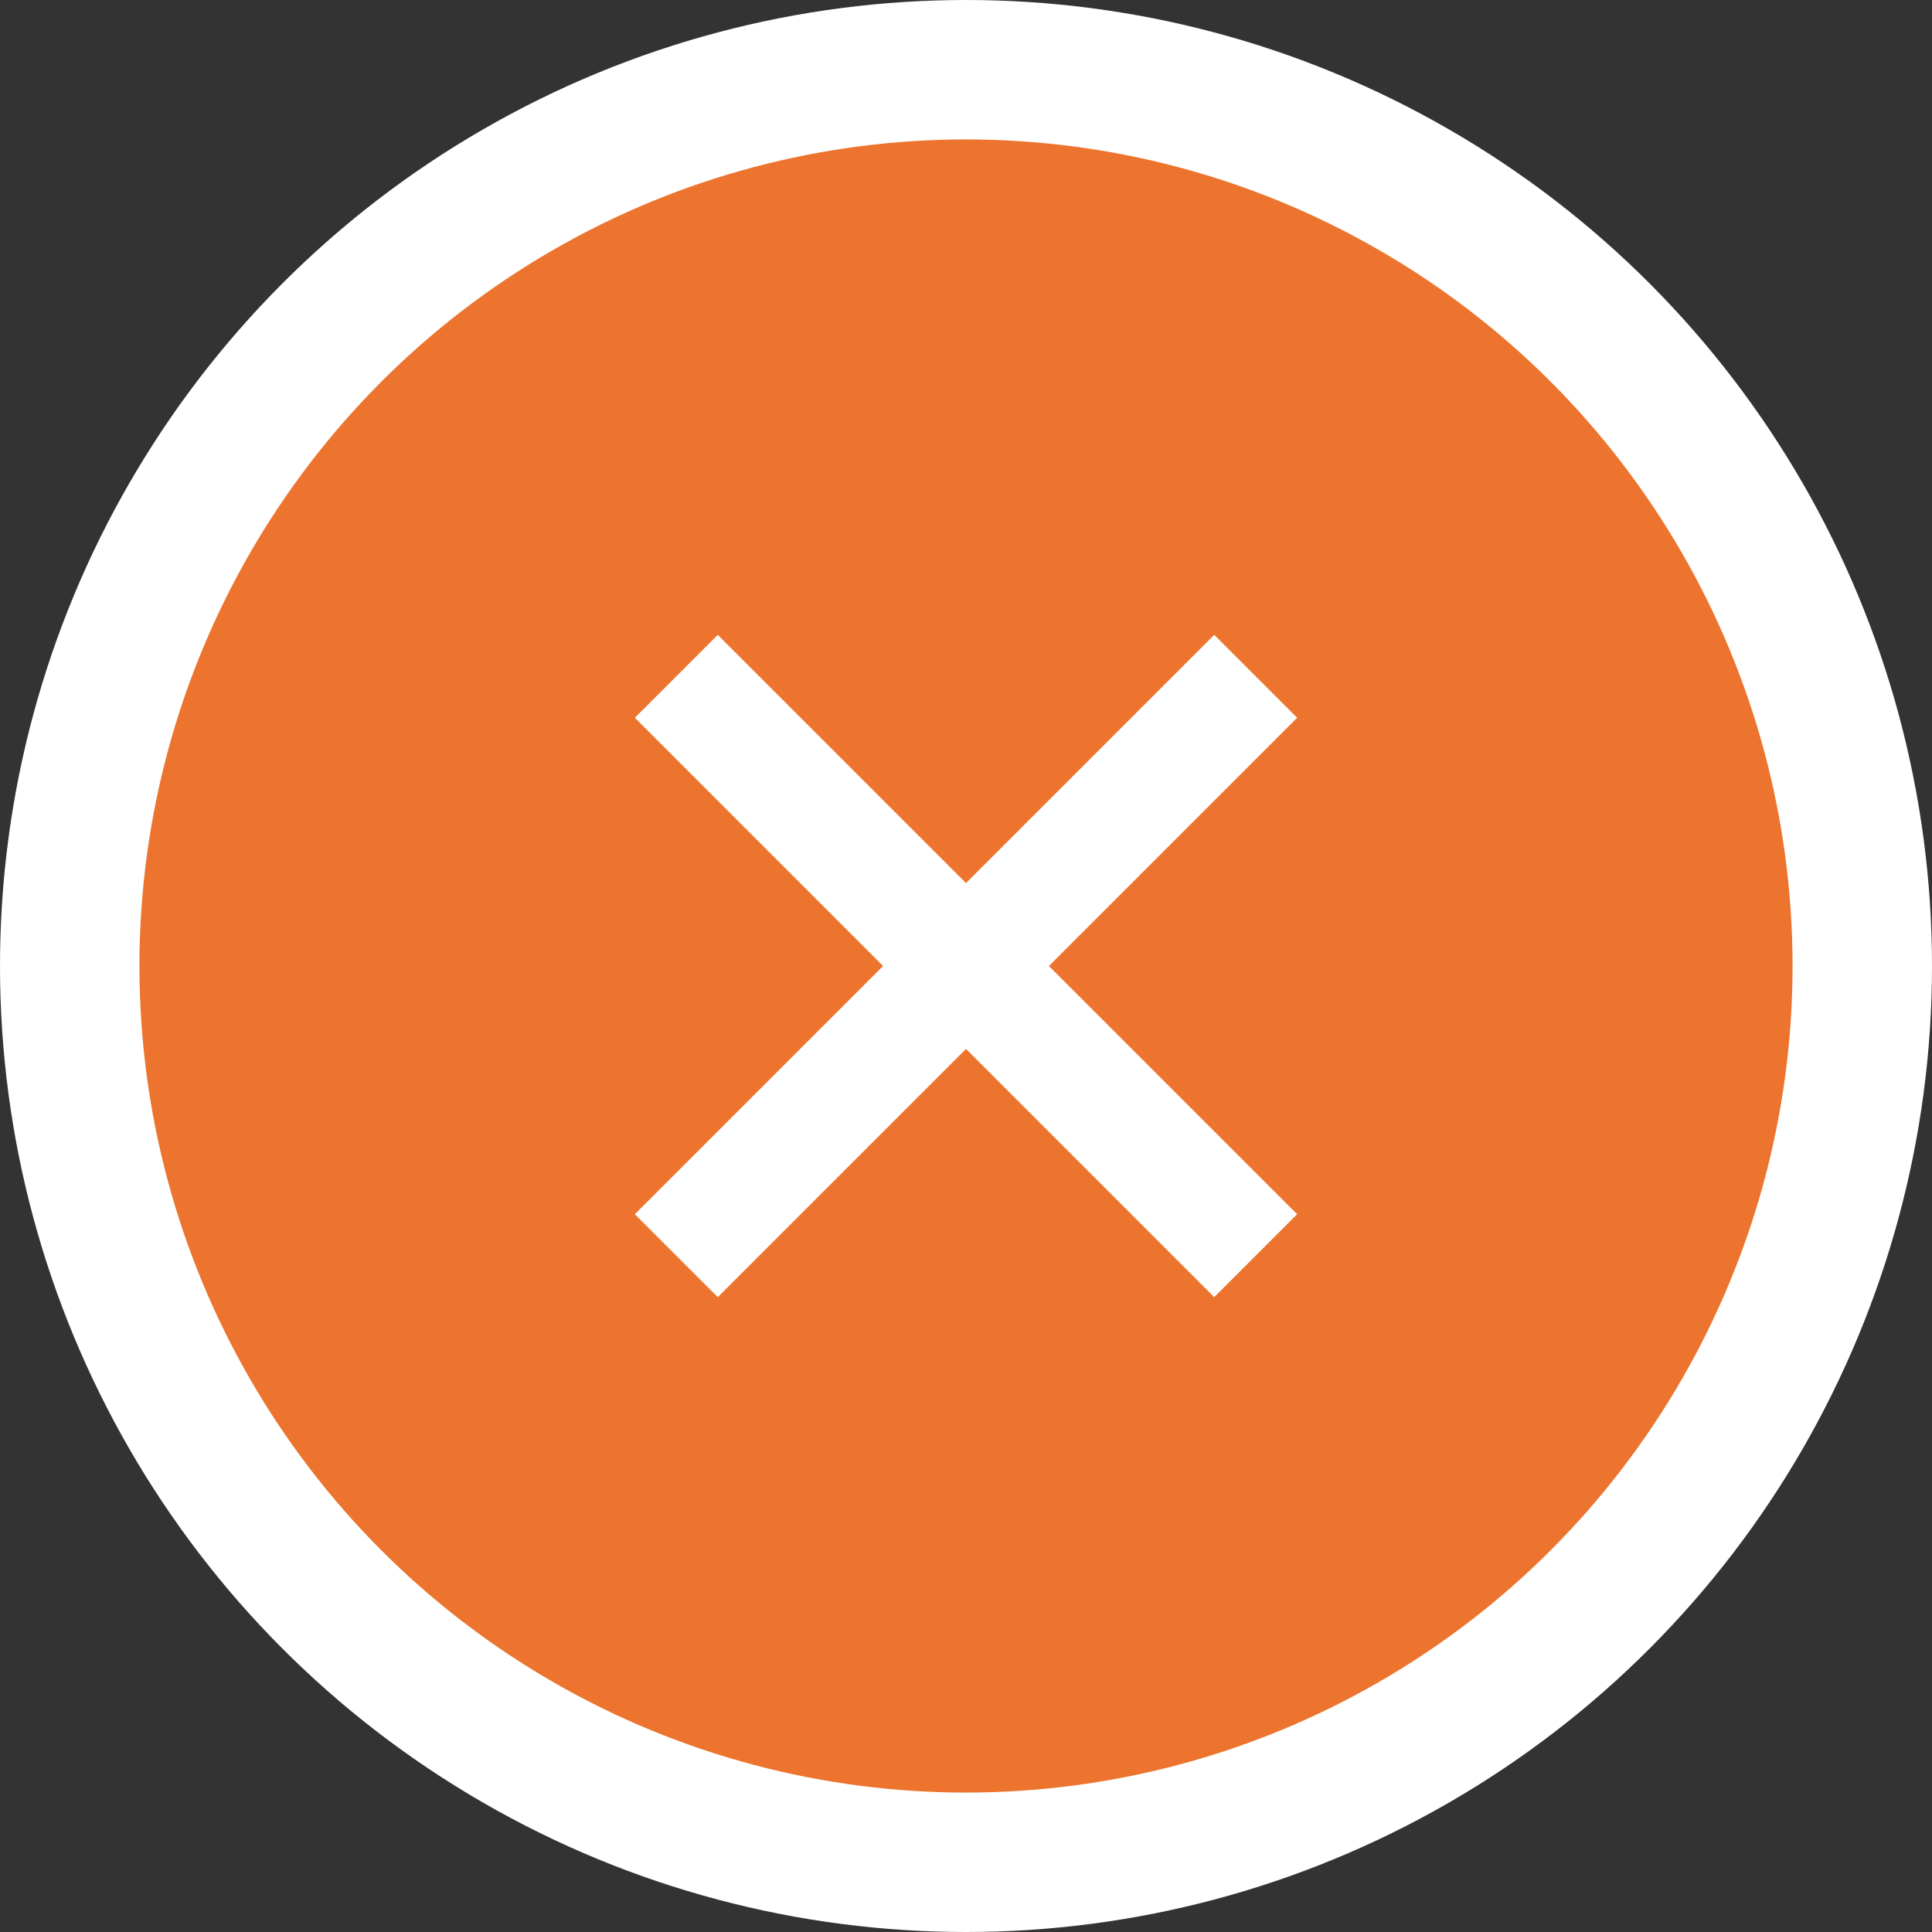
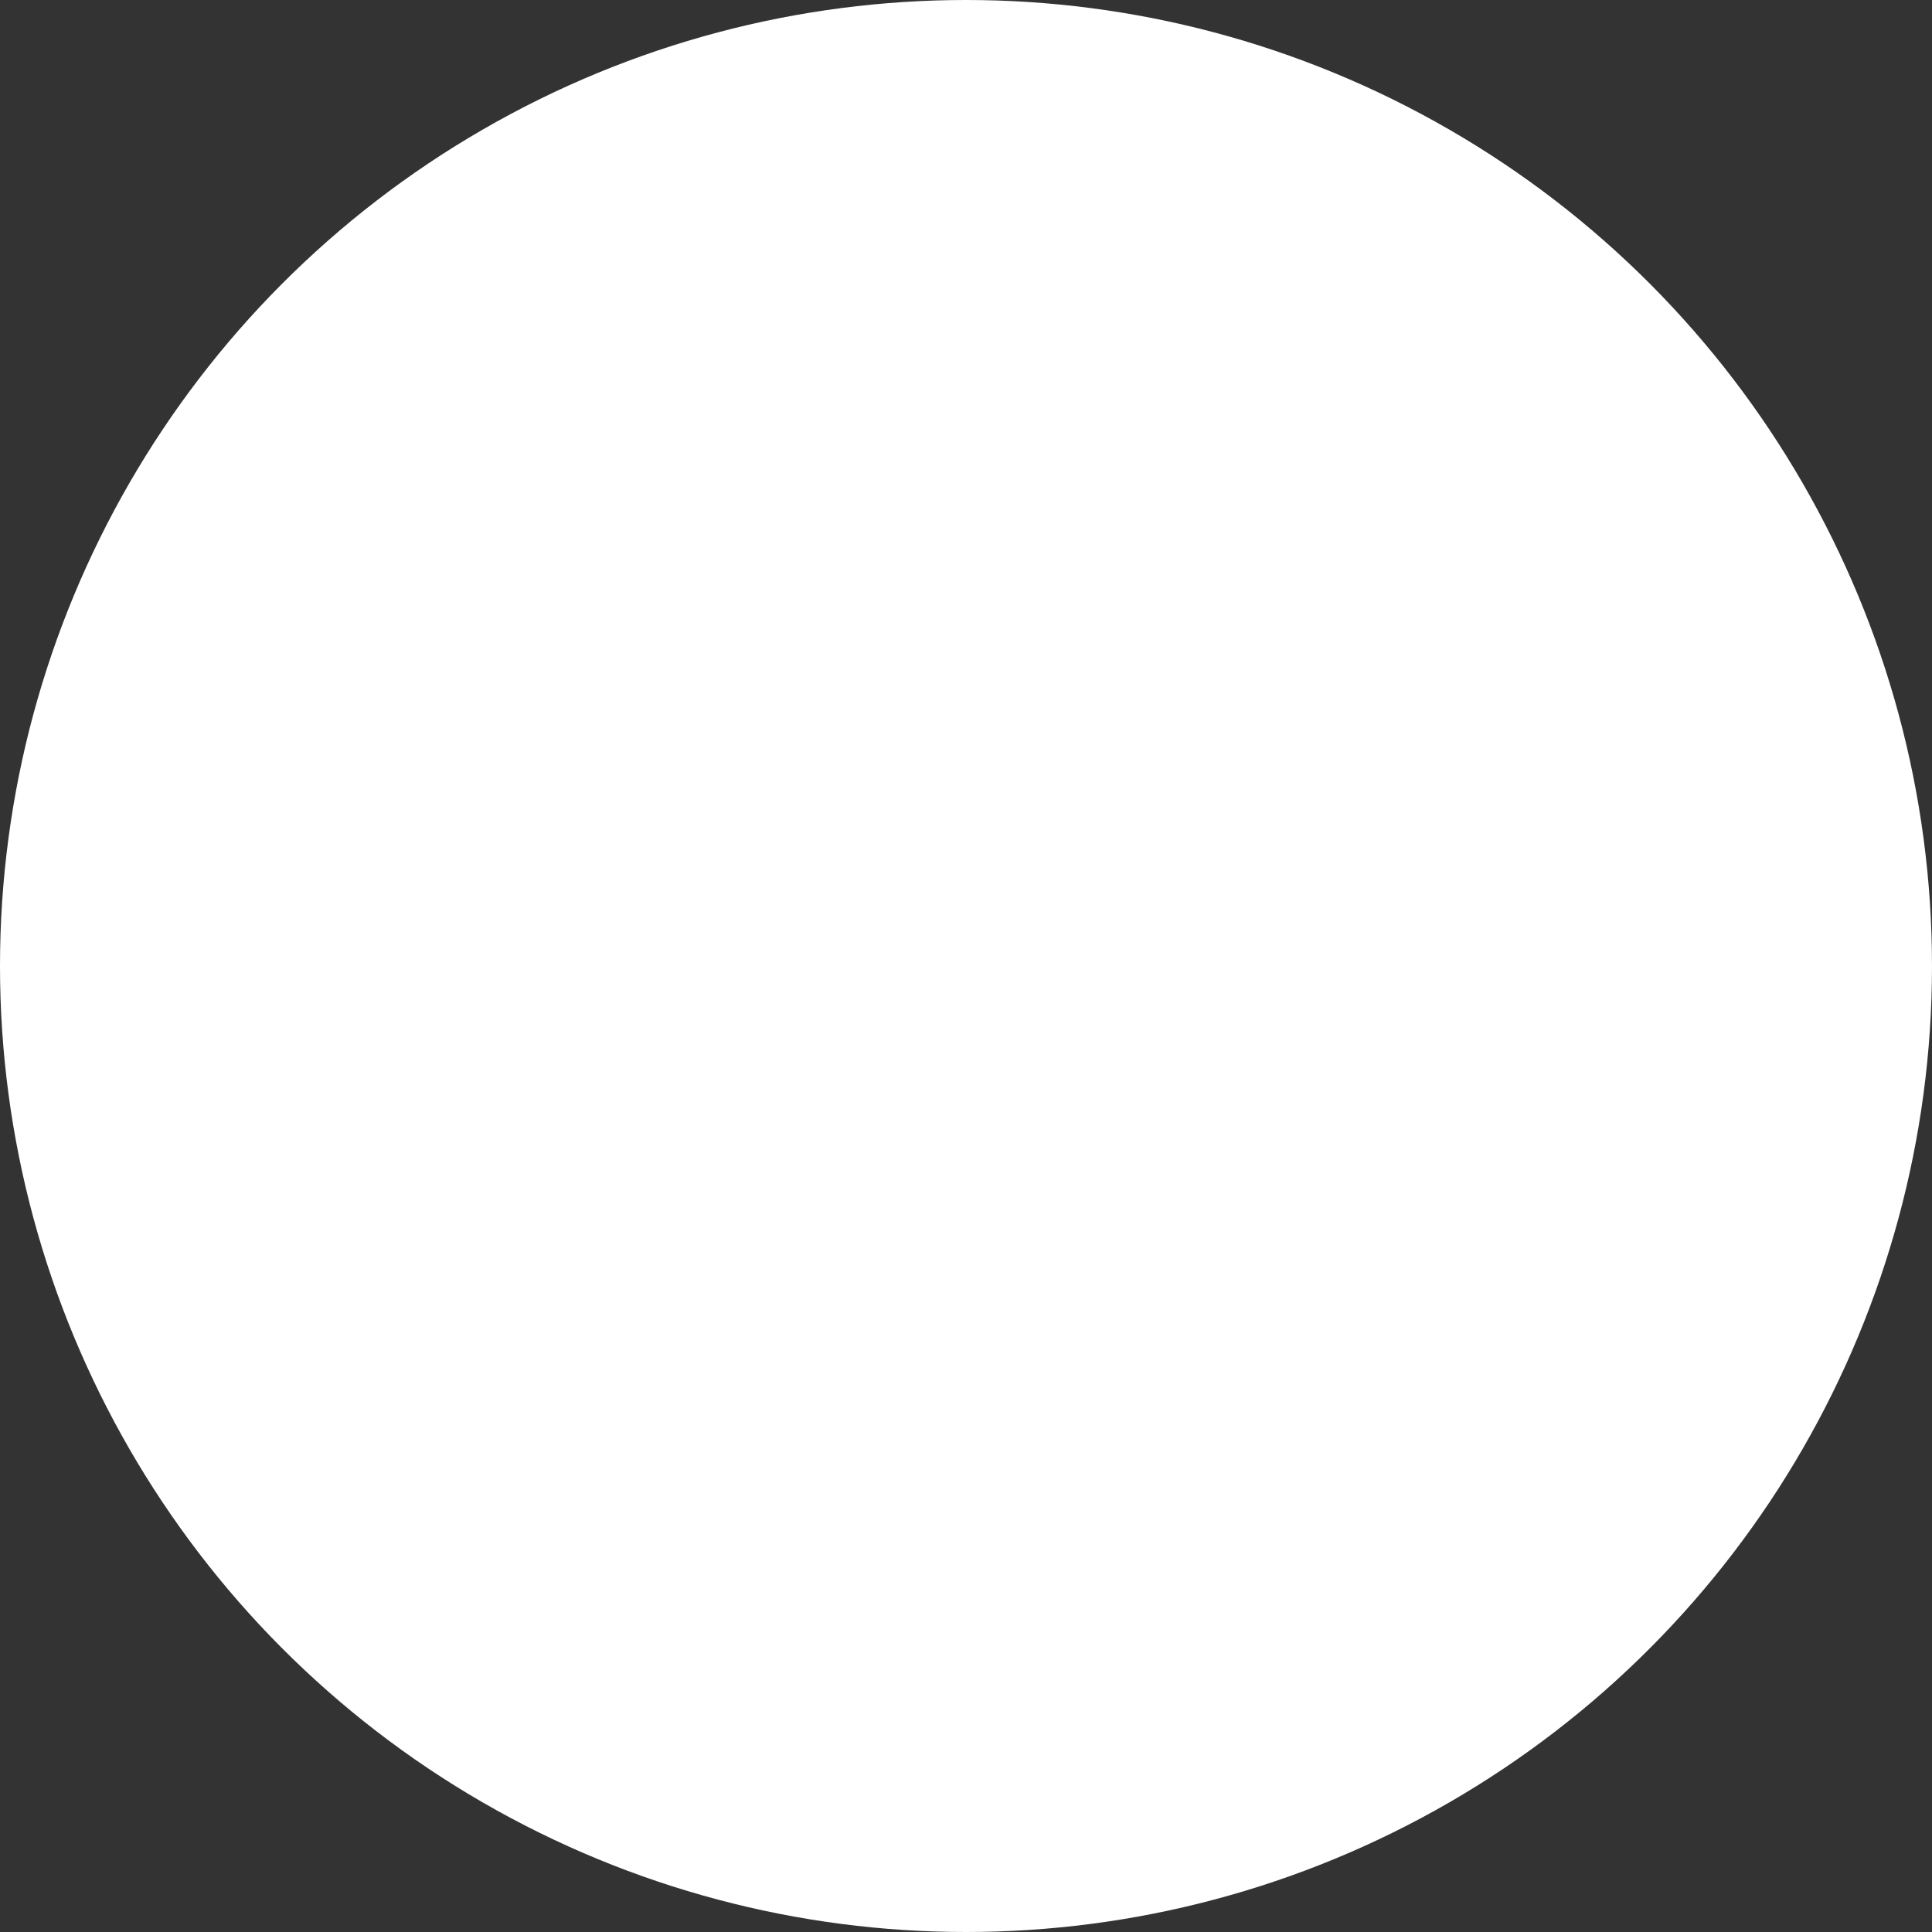
<svg xmlns="http://www.w3.org/2000/svg" id="_1_MAIN_INFO" data-name="1 MAIN INFO" viewBox="0 0 36.58 36.58" aria-hidden="true" width="36px" height="36px">
  <rect x="0" y="0" width="36.58" height="36.58" fill="#333333" stroke="none" />
  <defs>
    <linearGradient class="cerosgradient" data-cerosgradient="true" id="CerosGradient_id00d02e2b4" gradientUnits="userSpaceOnUse" x1="50%" y1="100%" x2="50%" y2="0%">
      <stop offset="0%" stop-color="#d1d1d1" />
      <stop offset="100%" stop-color="#d1d1d1" />
    </linearGradient>
    <linearGradient />
    <style>
      .cls-1-686546935ad5f{
        fill: #fff;
      }

      .cls-2-686546935ad5f{
        fill: #ec742e;
      }
    </style>
  </defs>
  <circle class="cls-1-686546935ad5f" cx="18.29" cy="18.29" r="18.29" />
-   <circle class="cls-2-686546935ad5f" cx="18.29" cy="18.29" r="15.65" />
  <path class="cls-1-686546935ad5f" d="M18.29,19.86l4.7,4.7,1.57-1.57-4.7-4.7,4.7-4.7-1.57-1.57-4.7,4.7-4.7-4.7-1.57,1.57,4.7,4.7-4.7,4.7,1.57,1.57,4.7-4.7Z" />
</svg>